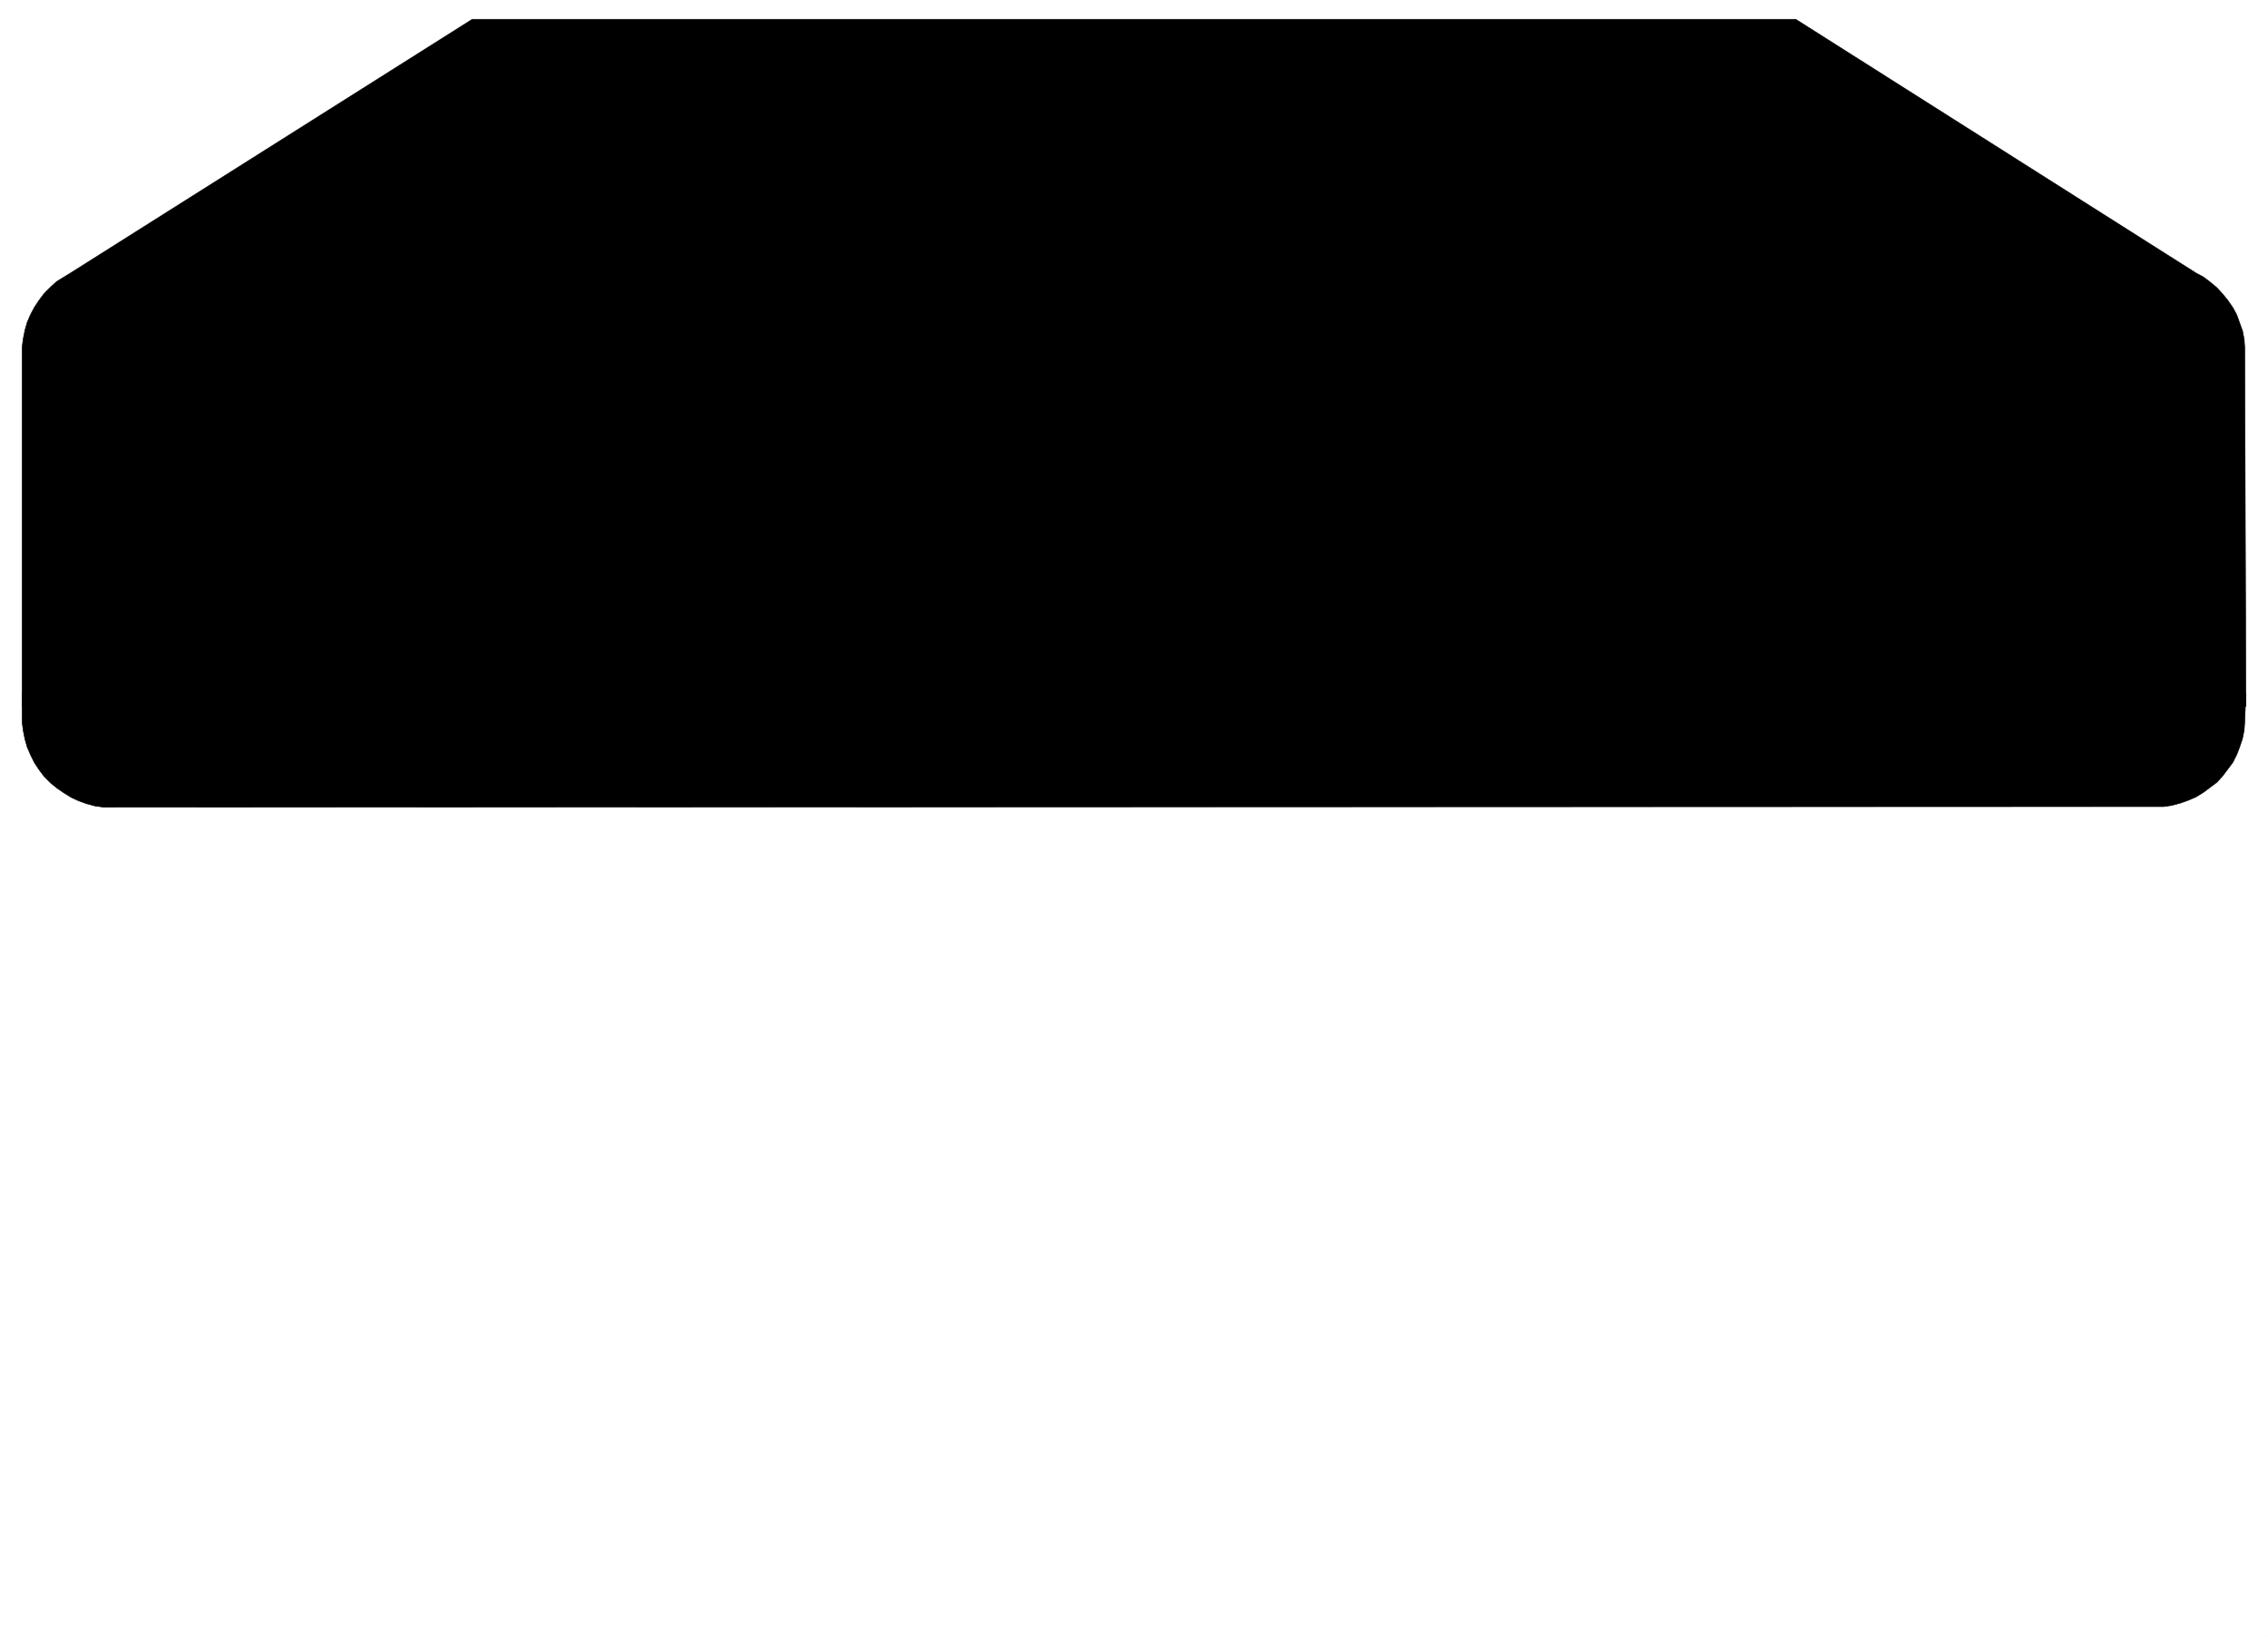
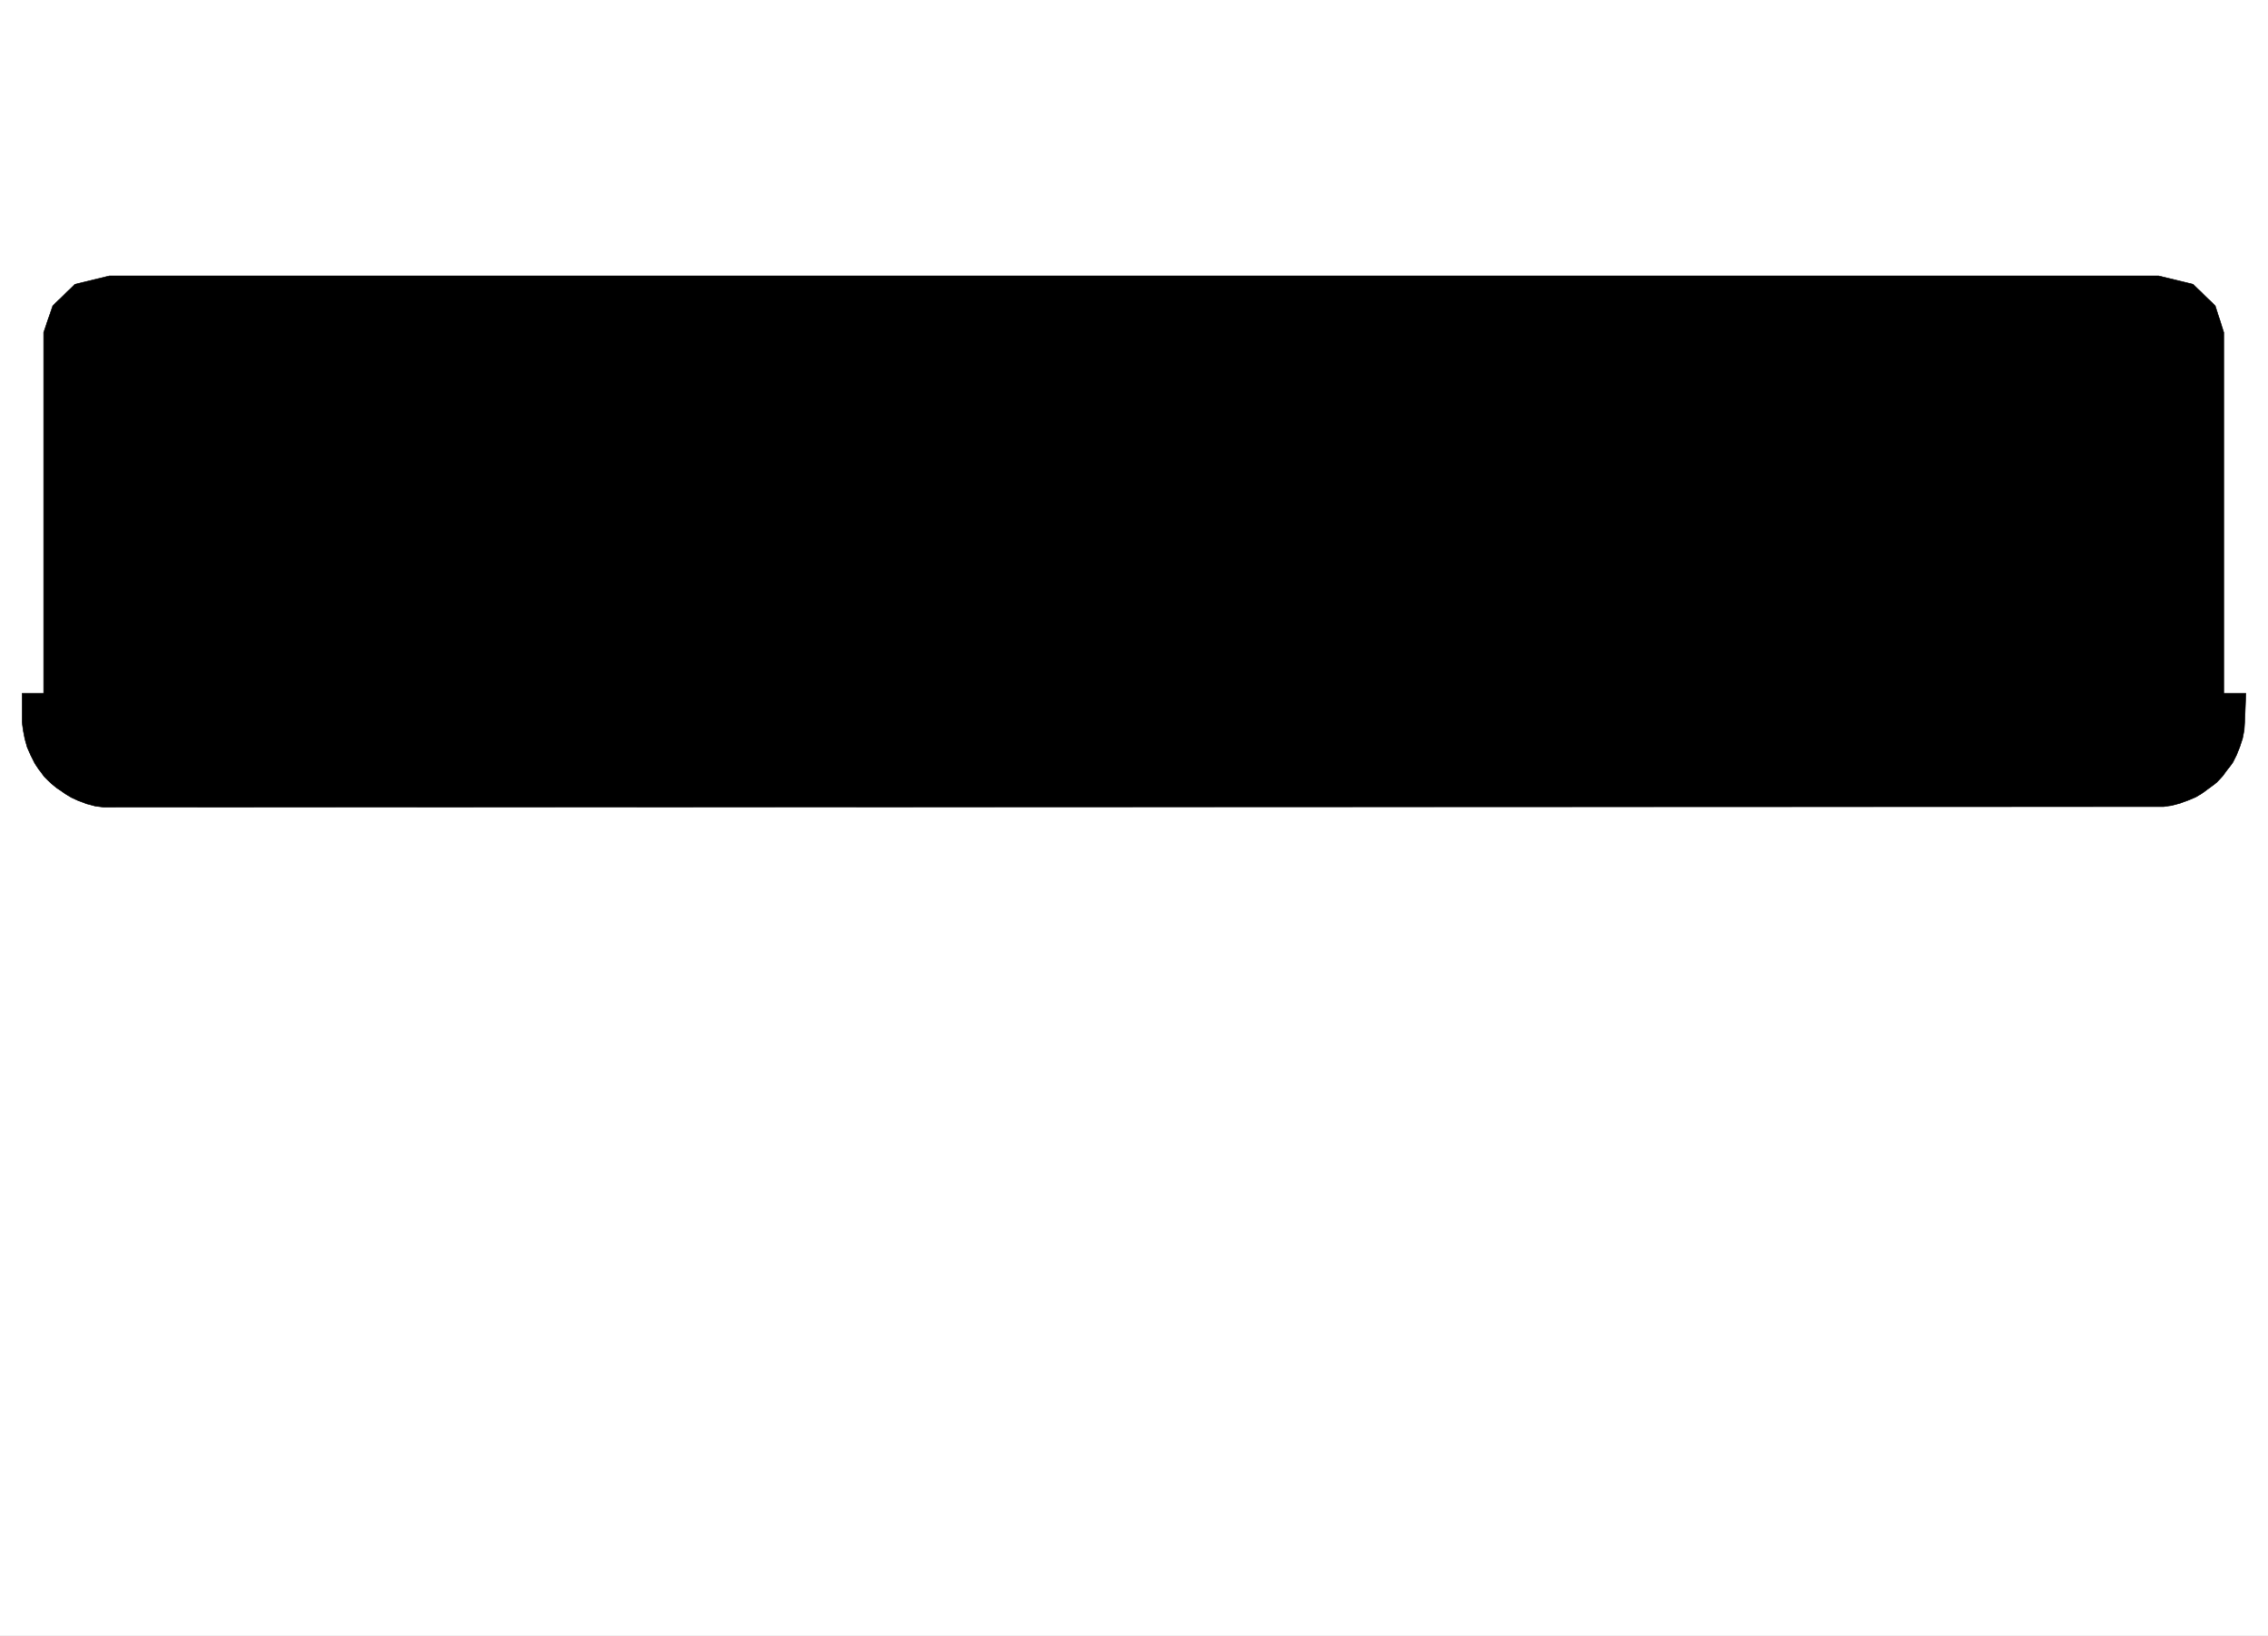
<svg xmlns="http://www.w3.org/2000/svg" width="2997.016" height="2161.254">
  <rect width="100%" height="100%" fill="#808080" stroke="none" />
  <defs>
    <clipPath id="a">
      <path d="M0 0h2997v2159.184H0Zm0 0" />
    </clipPath>
  </defs>
  <path fill="#fff" d="M0 2161.254h2997.016V0H0Zm0 0" />
  <g clip-path="url(#a)" transform="translate(0 2.07)">
-     <path fill="#fff" fill-rule="evenodd" stroke="#fff" stroke-linecap="square" stroke-linejoin="bevel" stroke-miterlimit="10" stroke-width=".743" d="M.742 2159.184h2995.531V-2.07H.743Zm0 0" />
-   </g>
+     </g>
  <path fill-rule="evenodd" stroke="#000" stroke-linecap="square" stroke-linejoin="bevel" stroke-miterlimit="10" stroke-width=".743" d="m2852.422 364.453 45.71 11.219 29.208 28.426 11.219 35.191v539.578l-28.465 45.633-40.465 23.184H127.387L86.918 1024.5l-29.207-45.633V439.29l11.965-35.191 29.207-28.426 45.71-11.219zm0 0" />
  <path fill-rule="evenodd" stroke="#000" stroke-linecap="square" stroke-linejoin="bevel" stroke-miterlimit="10" stroke-width=".743" d="m571.68 709.43-.742-9.735-1.524-9.699-2.23-9.734-3.754-8.992-4.496-8.993-5.239-8.21-6.726-7.47-6.762-6.765-8.25-5.98-8.21-5.243-8.25-4.496-9.74-2.968-8.991-2.27-10.52-1.484h-9.734l-9.735.742-8.996 2.265-9.734 2.973-8.992 3.754-8.993 4.496-7.468 5.238-7.508 6.727-6.727 7.469-6.02 7.508-4.495 8.953-4.496 8.992-2.973 8.992-1.527 9.738-1.485 9.696v9.738l1.485 9.734 2.27 9.735 2.972 9.738 3.754 8.21 5.238 8.993 6.02 7.469 6.726 6.761 7.508 6.727 8.25 5.984 8.21 4.497 9.735 3.714 8.996 3.008 9.774 1.488 9.734.743 9.738-.743 9.735-1.488 9.738-2.226 8.992-3.754 8.992-4.496 8.25-5.243 7.47-5.98 6.76-6.727 6.727-7.507 5.239-8.211 4.5-8.993 3.008-8.992 3.011-9.695.742-9.738zm328.91 0-.742-9.735-1.485-9.699-3.011-9.734-3.754-8.992-4.496-8.993-5.239-8.21-5.984-7.47-7.508-6.765-7.469-5.98-8.25-5.243-8.992-4.496-8.992-2.968-9.734-2.27-9.739-1.484h-9.734l-9.738.742-9.774 2.265-8.953 2.973-8.992 3.754-8.996 4.496-8.25 5.238-6.762 6.727-6.726 7.469-5.98 7.508-4.5 8.953-4.497 8.992-3.008 8.992-2.23 9.738-.782 9.696v9.738l1.524 9.734 1.488 9.735 3.754 9.738 4.496 8.21 4.496 8.993 5.98 7.469 6.766 6.761 7.47 6.727 8.25 5.984 8.25 4.497 8.991 3.714 9.735 3.008 9.738 1.488 9.734.743 9.739-.743 9.734-1.488 9.734-2.226 8.996-3.754 8.993-4.496 8.25-5.243 7.507-5.98 6.723-6.727 5.984-7.507 6.02-8.211 3.754-8.993 3.715-8.992 2.27-9.695 1.484-9.738zm328.95 0-.782-9.735-1.489-9.699-2.226-9.734-3.754-8.992-4.496-8.993-5.984-8.21-6.02-7.47-7.469-6.765-7.508-5.98-8.25-5.243-8.992-4.496-8.992-2.968-9.738-2.27-9.735-1.484h-9.734l-9.738.742-9.735 2.265-8.992 2.973-8.996 3.754-8.992 4.496-8.25 5.238-6.727 6.727-6.761 7.469-5.985 7.508-4.496 8.953-4.496 8.992-3.012 8.992-2.226 9.738-.742 9.696.742 9.738.742 9.734 2.23 9.735 3.008 9.738 4.496 8.21 4.496 8.993 5.985 7.469 6.765 6.761 7.465 6.727 8.25 5.984 8.996 4.497 8.25 3.714 9.735 3.008 9.734 1.488 9.738.743 9.735-.743 9.777-1.488 9.735-2.226 8.992-3.754 8.992-4.496 8.21-5.243 7.509-5.98 6.726-6.727 6.766-7.507 5.238-8.211 7.508-17.985 2.226-9.695 1.489-9.738zm328.91 0-.747-9.735-1.484-9.699-2.266-9.734-3.754-8.992-4.496-8.993-5.984-8.21-5.98-7.47-6.766-6.765-7.47-5.98-8.25-5.243-8.991-4.496-9.739-2.968-9.734-2.27-8.992-1.484h-9.738l-9.774.742-10.48 2.265-8.992 2.973-8.993 3.754-8.992 4.496-7.469 5.238-7.507 6.727-6.723 7.469-6.023 7.508-4.497 8.953-3.753 8.992-2.973 8.992-2.266 9.738-.742 9.696v9.738l.742 9.734 2.266 9.735 2.973 9.738 4.496 8.21 4.496 8.993 6.765 7.469 5.98 6.761 7.509 6.727 8.25 5.984 8.992 4.497 8.996 3.714 8.953 3.008 9.773 1.488 9.739.743 9.734-.743 9.734-1.488 9.739-2.226 9.734-3.754 8.25-4.496 8.25-5.243 7.469-5.98 7.508-6.727 5.98-7.507 5.242-8.211 4.496-8.993 3.012-8.992 3.008-9.695 1.488-9.738zm328.905 0v-9.735l-2.226-9.699-2.27-9.734-3.715-8.992-4.496-8.993-5.277-8.21-6.727-7.47-6.722-6.765-7.508-5.98-8.25-5.243-8.992-4.496-8.996-2.968-9.735-2.27-9.734-1.484h-9.738l-10.477.742-8.996 2.265-9.734 2.973-8.993 3.754-8.25 4.496-8.25 5.238-7.507 6.727-6.727 7.469-5.98 7.508-4.496 8.953-3.754 8.992-3.012 8.992-2.227 9.738-.746 9.696v9.738l.746 9.734 2.227 9.735 3.012 9.738 4.496 8.21 5.238 8.993 5.984 7.469 6.02 6.761 7.469 6.727 8.25 5.984 8.992 4.497 8.992 3.714 9.738 3.008 8.993 1.488 9.734.743 10.48-.743 9.735-1.488 8.996-2.226 9.734-3.754 8.25-4.496 8.25-5.243 7.508-5.98 7.469-6.727 6.02-7.507 5.238-8.211 4.5-8.993 2.968-8.992 3.012-9.695 1.484-9.738zm704.309 0-.742-9.735-1.484-9.699-2.27-9.734-3.754-8.992-4.496-8.993-5.238-8.21-6.727-7.47-6.762-6.765-7.468-5.98-8.992-5.243-8.25-4.496-9.739-2.968-8.992-2.27-9.734-1.484h-10.52l-9.734.742-8.996 2.265-9.735 2.973-8.992 3.754-8.21 4.496-8.25 5.238-7.509 6.727-6.726 7.469-5.238 7.508-5.278 8.953-3.715 8.992-3.754 8.992-1.527 9.738-1.484 9.696v9.738l1.484 9.734 2.27 9.735 3.011 9.738 4.496 8.21 4.497 8.993 5.98 7.469 7.469 6.761 7.508 6.727 7.507 5.984 8.993 4.497 8.992 3.714 8.996 3.008 9.734 1.488 10.48.743 8.993-.743 9.734-1.488 9.735-2.226 8.996-3.754 8.992-4.496 8.25-5.243 8.25-5.98 6.726-6.727 5.98-7.507 5.24-8.211 4.495-8.993 3.754-8.992 2.27-9.695 1.484-9.738zm267.484 356.242 10.48-1.527 11.259-2.97 10.48-3.753 10.477-4.496 9.738-5.985 8.992-6.726 8.992-6.723 7.508-8.25 6.727-8.953 6.762-8.996 5.242-10.477 3.754-9.738 3.754-11.219 2.226-11.222.742-11.223 1.528-37.418h-35.23v34.406l-1.485 9.739-1.528 8.992-3.714 8.953-3.754 8.992-5.239 7.469-5.277 7.508-6.726 6.726-7.508 6.723-8.211 4.5-8.25 4.496-8.992 3.754-8.993 2.227-9.734.742-8.996.742-2692.074.785-9.735-.785-8.992-.742-9.738-2.227-8.25-3.754-8.992-4.496-7.508-5.242-7.469-5.98-6.762-6.727-5.984-7.469-5.238-8.25-3.754-8.21-3.012-8.993-2.226-8.992-.743-9.735v-35.152H29.207v38.16l1.527 11.223 2.227 11.223 3.012 10.476 4.496 10.48 5.238 10.481 5.984 8.992 6.762 8.953 8.211 8.25 8.25 6.727 9.738 6.723 9.735 5.984 9.777 4.496 10.477 3.754 11.222 3.012 11.262 1.484zm0 0" />
-   <path fill-rule="evenodd" stroke="#000" stroke-linecap="square" stroke-linejoin="bevel" stroke-miterlimit="10" stroke-width=".743" d="m2901.844 360.7 9.738 5.237 8.992 6.727 8.992 7.504 7.508 8.21 6.727 8.25 6.762 9.74 5.242 9.734 3.754 10.48 3.754 10.438 2.226 11.261.742 11.223 1.528 473.695h-35.23V462.477l-1.485-8.957-1.528-9.735-3.714-8.25-3.754-8.953-5.239-8.25-5.277-7.469-6.726-6.765-7.508-5.98-8.211-5.24-8.25-4.5-8.992-2.968-8.993-2.27-9.734-1.484h-8.996l-2692.074-.742h-9.735l-8.992 1.484-9.738 2.27-8.25 2.969-8.992 4.496-7.508 5.242-7.469 5.98-6.762 6.727-5.984 8.25-5.238 7.469-3.754 8.992-3.012 8.992-2.226 8.953-.743 9.739v470.722H29.207V458.762l1.527-11.262 2.227-11.223 3.012-10.476 4.496-10.48 5.238-9.696 5.984-8.996 6.762-8.992 8.211-8.211 8.25-7.508 9.738-5.98 9.735-5.985 529.726-334.5h1748.79Zm0 0" />
  <path fill-rule="evenodd" stroke="#000" stroke-linecap="square" stroke-linejoin="bevel" stroke-miterlimit="10" stroke-width=".743" d="M2829.2 731.133h-248.755v-31.438l-2.27-9.699-2.23-8.25-3.75-8.992-4.5-7.469-5.238-7.465-6.02-6.765-7.468-5.985-7.508-5.238-8.25-4.496-8.211-3.715-8.992-2.266-8.992-.746-8.996-.742-9.735.742-8.992 2.27-8.992 2.973-8.254 3.007-7.504 5.243-7.469 5.238-6.765 6.726-5.98 6.723-4.497 8.25-3.754 8.211-3.754 8.25-2.23 8.957-.742 8.992v27.684h-542.473v-22.446l-.742-8.992-1.489-9.699-3.007-8.25-3.754-8.992-3.754-7.469-5.985-7.465-5.98-6.765-6.766-5.985-7.468-5.238-8.25-4.496-8.993-3.715-8.992-2.266-8.992-.746-8.996-.742-8.992.742-9.735 2.27-8.25 2.973-8.25 3.007-8.21 5.243-7.508 5.238-6.727 6.726-5.277 6.723-5.239 8.25-3.753 8.211-3.715 8.25-2.27 8.957-.742 8.992v27.684h-167.816v-22.446l-.782-8.992-1.488-9.699-2.227-8.25-3.754-8.992-4.496-7.469-5.242-7.465-6.761-6.765-6.727-5.985-7.508-5.238-8.25-4.496-8.21-3.715-9.774-2.266-8.211-.746-9.738-.742-8.993.742-8.992 2.27-8.992 2.973-8.25 3.007-7.508 5.243-7.469 5.238-6.765 6.726-5.98 6.723-4.497 8.25-4.496 8.211-3.011 8.25-2.227 8.957-1.527 8.992v27.684h-167.075v-22.446l-.742-8.992-1.484-9.699-3.012-8.25-3.012-8.992-4.496-7.469-5.98-7.465-5.985-6.765-6.765-5.985-7.465-5.238-8.25-4.496-8.25-3.715-9.738-2.266-8.25-.746-9.735-.742-8.996.742-8.992 2.27-8.992 2.973-8.211 3.007-7.508 5.243-7.508 5.238-6.722 6.726-5.985 6.723-5.277 8.25-3.715 8.211-3.012 8.25-2.265 8.957-.743 8.992v27.684h-167.82v-22.446l-.742-8.992-1.523-9.699-2.973-8.25-3.012-8.992-4.496-7.469-5.238-7.465-6.727-6.765-6.761-5.985-7.508-5.238-8.211-4.496-8.25-3.715-9.739-2.266-8.25-.746-9.734-.742-8.992.742-8.992 2.27-8.996 2.973-8.25 3.007-7.47 5.243L756 647.34l-6.766 6.726-5.984 6.723-5.238 8.25-3.754 8.211-2.969 8.25-2.27 8.957-1.484 8.992v27.684H560.461v-22.446l-.785-8.992-1.485-9.699-3.011-8.25-3.715-8.992-3.754-7.469-6.02-7.465-5.98-6.765-6.727-5.985-7.507-5.238-8.25-4.496-8.211-3.715-9.774-2.266-8.996-.746-8.953-.742-8.992.742-8.992 2.27-8.993 2.973-8.25 3.007-7.507 5.243-7.47 5.238-6.765 6.726-5.98 6.723-5.242 8.25-3.75 8.211-3.012 8.25-2.23 8.957-1.524 8.992v27.684h-236.75l.742-203.555.742-6.726 2.27-5.985 2.226-5.98 4.496-5.239 4.497-4.496 5.242-3.754 6.02-2.23 5.984-2.227 2600.656-.785 5.984 2.27 6.02 2.23 5.238 4.496 4.5 3.754 3.75 5.239 2.973 5.98 2.27 5.984.741 6.723zm0 0" />
  <path fill-rule="evenodd" stroke="#000" stroke-linecap="square" stroke-linejoin="bevel" stroke-miterlimit="10" stroke-width=".743" d="M2829.2 685.5h-248.755v32.18l-2.27 8.953-2.23 8.996-3.75 8.25-4.5 8.21-5.238 7.509-6.02 6.722-7.468 5.985-7.508 5.238-8.25 4.496-8.211 2.973-8.992 2.265-8.992 1.489h-18.73l-8.993-2.23-8.992-3.013-8.254-3.75-7.504-4.46-7.469-6.02-6.765-5.984-5.98-7.465-4.497-7.469-3.754-8.25-3.754-8.992-2.23-8.211-.742-9.738V685.5h-542.473v23.188l-.742 8.992-1.489 8.953-3.007 8.996-3.754 8.25-3.754 8.21-5.985 7.509-5.98 6.722-6.766 5.985-7.468 5.238-8.25 4.496-8.993 2.973-8.992 2.265-8.992 1.489h-17.988l-9.735-2.23-8.25-3.013-8.25-3.75-8.21-4.46-7.508-6.02-6.727-5.984-5.277-7.465-5.239-7.469-3.754-8.25-3.714-8.992-2.27-8.211-.742-9.738V685.5h-167.816v23.188l-.782 8.992-1.488 8.953-2.227 8.996-3.754 8.25-4.496 8.21-5.242 7.509-6.761 6.722-6.727 5.985-7.508 5.238-8.25 4.496-8.21 2.973-9.774 2.265-8.211 1.489h-18.73l-8.993-2.23-8.992-3.013-8.25-3.75-7.508-4.46-7.469-6.02-6.765-5.984-5.98-7.465-4.497-7.469-4.496-8.25-3.012-8.992-2.226-8.211-1.527-9.738V685.5h-167.075v23.188l-.742 8.992-1.484 8.953-3.012 8.996-3.012 8.25-4.496 8.21-5.98 7.509-5.985 6.722-6.765 5.985-7.465 5.238-8.25 4.496-8.25 2.973-9.738 2.265-8.25 1.489h-18.73l-8.993-2.23-8.992-3.013-8.211-3.75-7.508-4.46-7.508-6.02-6.722-5.984-5.985-7.465-5.277-7.469-3.715-8.25-3.012-8.992-2.265-8.211-.742-9.738V685.5h-167.82v23.188l-.743 8.992-1.523 8.953-2.973 8.996-3.012 8.25-4.496 8.21-5.238 7.509-6.727 6.722-6.761 5.985-7.508 5.238-8.211 4.496-8.25 2.973-9.739 2.265-8.25 1.489h-18.726l-8.992-2.23-8.996-3.013-8.25-3.75-7.47-4.46-7.503-6.02-6.766-5.984-5.984-7.465-5.238-7.469-3.754-8.25-2.969-8.992-2.27-8.211-1.484-9.738V685.5H560.461v23.188l-.785 8.992-1.485 8.953-3.011 8.996-3.715 8.25-3.754 8.21-6.02 7.509-5.98 6.722-6.727 5.985-7.507 5.238-8.25 4.496-8.211 2.973-9.774 2.265-8.996 1.489h-17.945l-8.992-2.23-8.993-3.013-8.25-3.75-7.507-4.46-7.47-6.02-6.765-5.984-5.98-7.465-5.242-7.469-3.75-8.25-3.012-8.992-2.23-8.211-1.524-9.738V685.5h-236.75l.742 204.3.742 5.981 2.27 6.727 2.226 5.98 4.496 5.239 4.497 3.753 5.242 3.754 6.02 2.973 5.984 2.27 2600.656.742 5.984-2.27 6.02-2.972 5.238-3.75 4.5-4.5 3.75-4.457 2.973-6.02 2.27-6.727.741-5.98zm0 0" />
</svg>